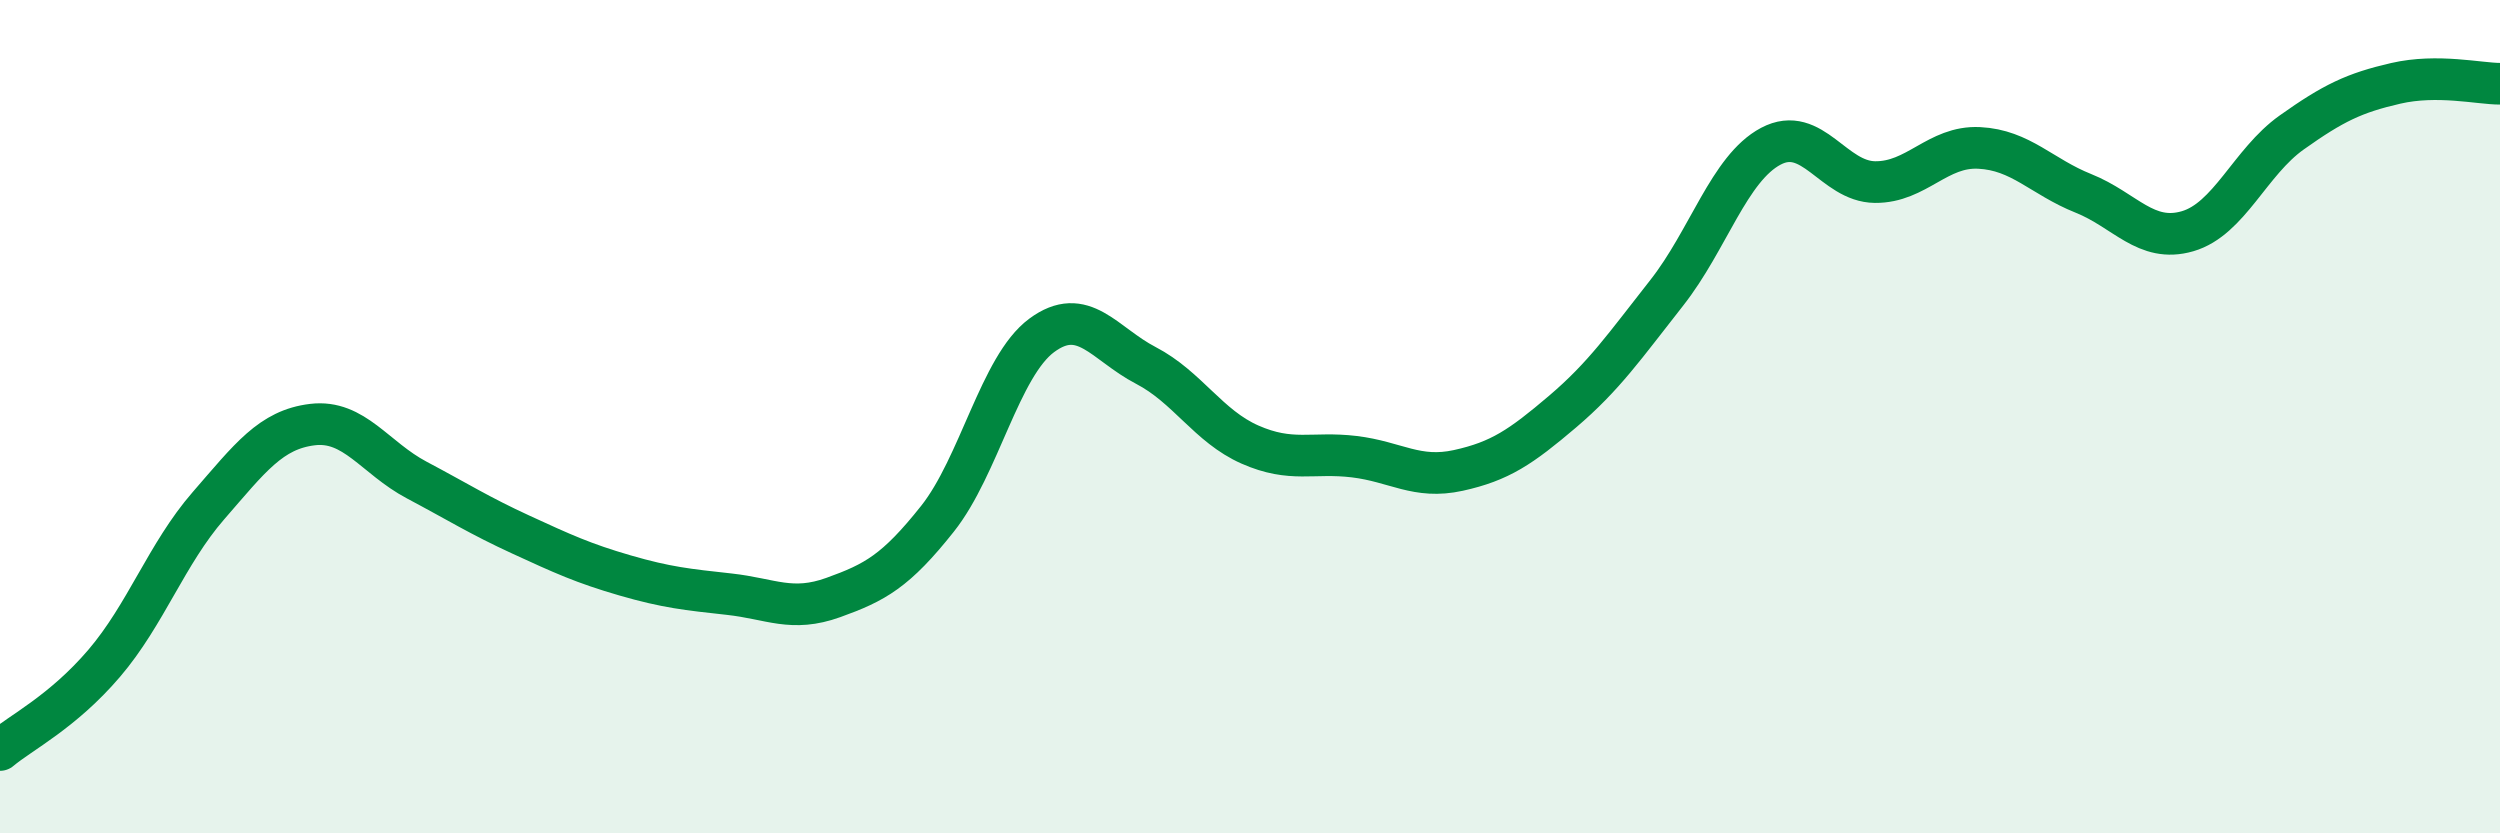
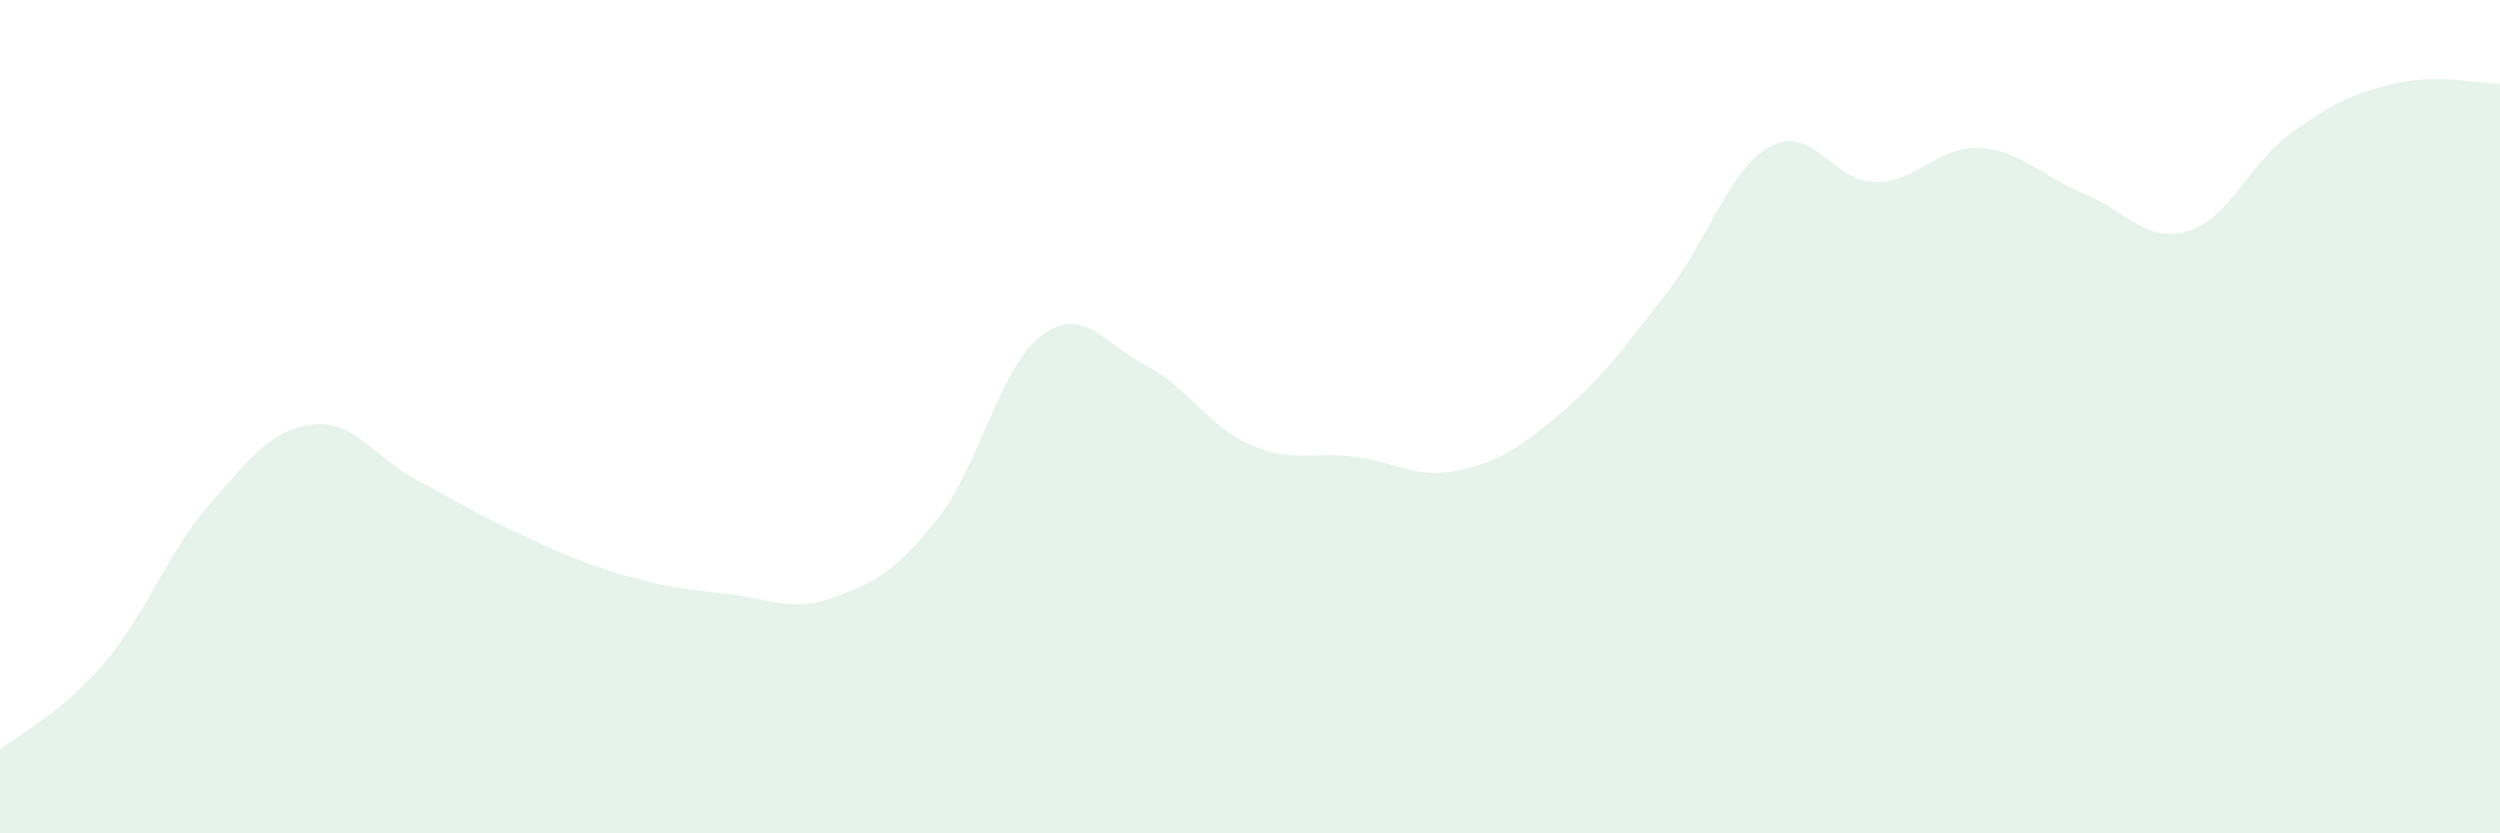
<svg xmlns="http://www.w3.org/2000/svg" width="60" height="20" viewBox="0 0 60 20">
  <path d="M 0,18 C 0.5,17.58 1.5,17.09 2.5,15.92 C 3.5,14.75 4,13.29 5,12.14 C 6,10.99 6.5,10.31 7.5,10.19 C 8.5,10.07 9,10.99 10,11.52 C 11,12.05 11.5,12.37 12.5,12.83 C 13.5,13.29 14,13.52 15,13.81 C 16,14.1 16.5,14.15 17.5,14.26 C 18.5,14.37 19,14.7 20,14.34 C 21,13.98 21.5,13.71 22.5,12.45 C 23.5,11.19 24,8.79 25,8.05 C 26,7.31 26.5,8.25 27.5,8.77 C 28.5,9.29 29,10.23 30,10.67 C 31,11.11 31.5,10.84 32.5,10.96 C 33.5,11.08 34,11.51 35,11.29 C 36,11.07 36.5,10.73 37.5,9.88 C 38.5,9.03 39,8.3 40,7.03 C 41,5.76 41.5,4.04 42.5,3.51 C 43.5,2.98 44,4.36 45,4.37 C 46,4.38 46.5,3.5 47.5,3.55 C 48.5,3.6 49,4.24 50,4.64 C 51,5.04 51.5,5.84 52.5,5.55 C 53.5,5.26 54,3.89 55,3.18 C 56,2.47 56.5,2.23 57.5,2 C 58.5,1.77 59.5,2.01 60,2.01L60 20L0 20Z" fill="#008740" opacity="0.1" stroke-linecap="round" stroke-linejoin="round" />
-   <path d="M 0,18 C 0.5,17.58 1.5,17.09 2.5,15.92 C 3.5,14.75 4,13.29 5,12.14 C 6,10.99 6.5,10.31 7.5,10.19 C 8.5,10.07 9,10.99 10,11.52 C 11,12.05 11.5,12.37 12.5,12.83 C 13.5,13.29 14,13.52 15,13.81 C 16,14.1 16.5,14.15 17.5,14.26 C 18.5,14.37 19,14.7 20,14.34 C 21,13.98 21.5,13.71 22.5,12.45 C 23.5,11.19 24,8.79 25,8.05 C 26,7.31 26.5,8.25 27.5,8.77 C 28.5,9.29 29,10.23 30,10.67 C 31,11.11 31.5,10.84 32.5,10.96 C 33.5,11.08 34,11.51 35,11.29 C 36,11.07 36.5,10.73 37.5,9.88 C 38.5,9.03 39,8.3 40,7.03 C 41,5.76 41.5,4.04 42.5,3.51 C 43.5,2.98 44,4.36 45,4.37 C 46,4.38 46.5,3.5 47.5,3.55 C 48.5,3.6 49,4.24 50,4.64 C 51,5.04 51.5,5.84 52.5,5.55 C 53.5,5.26 54,3.89 55,3.18 C 56,2.47 56.5,2.23 57.5,2 C 58.5,1.77 59.5,2.01 60,2.01" stroke="#008740" stroke-width="1" fill="none" stroke-linecap="round" stroke-linejoin="round" />
</svg>